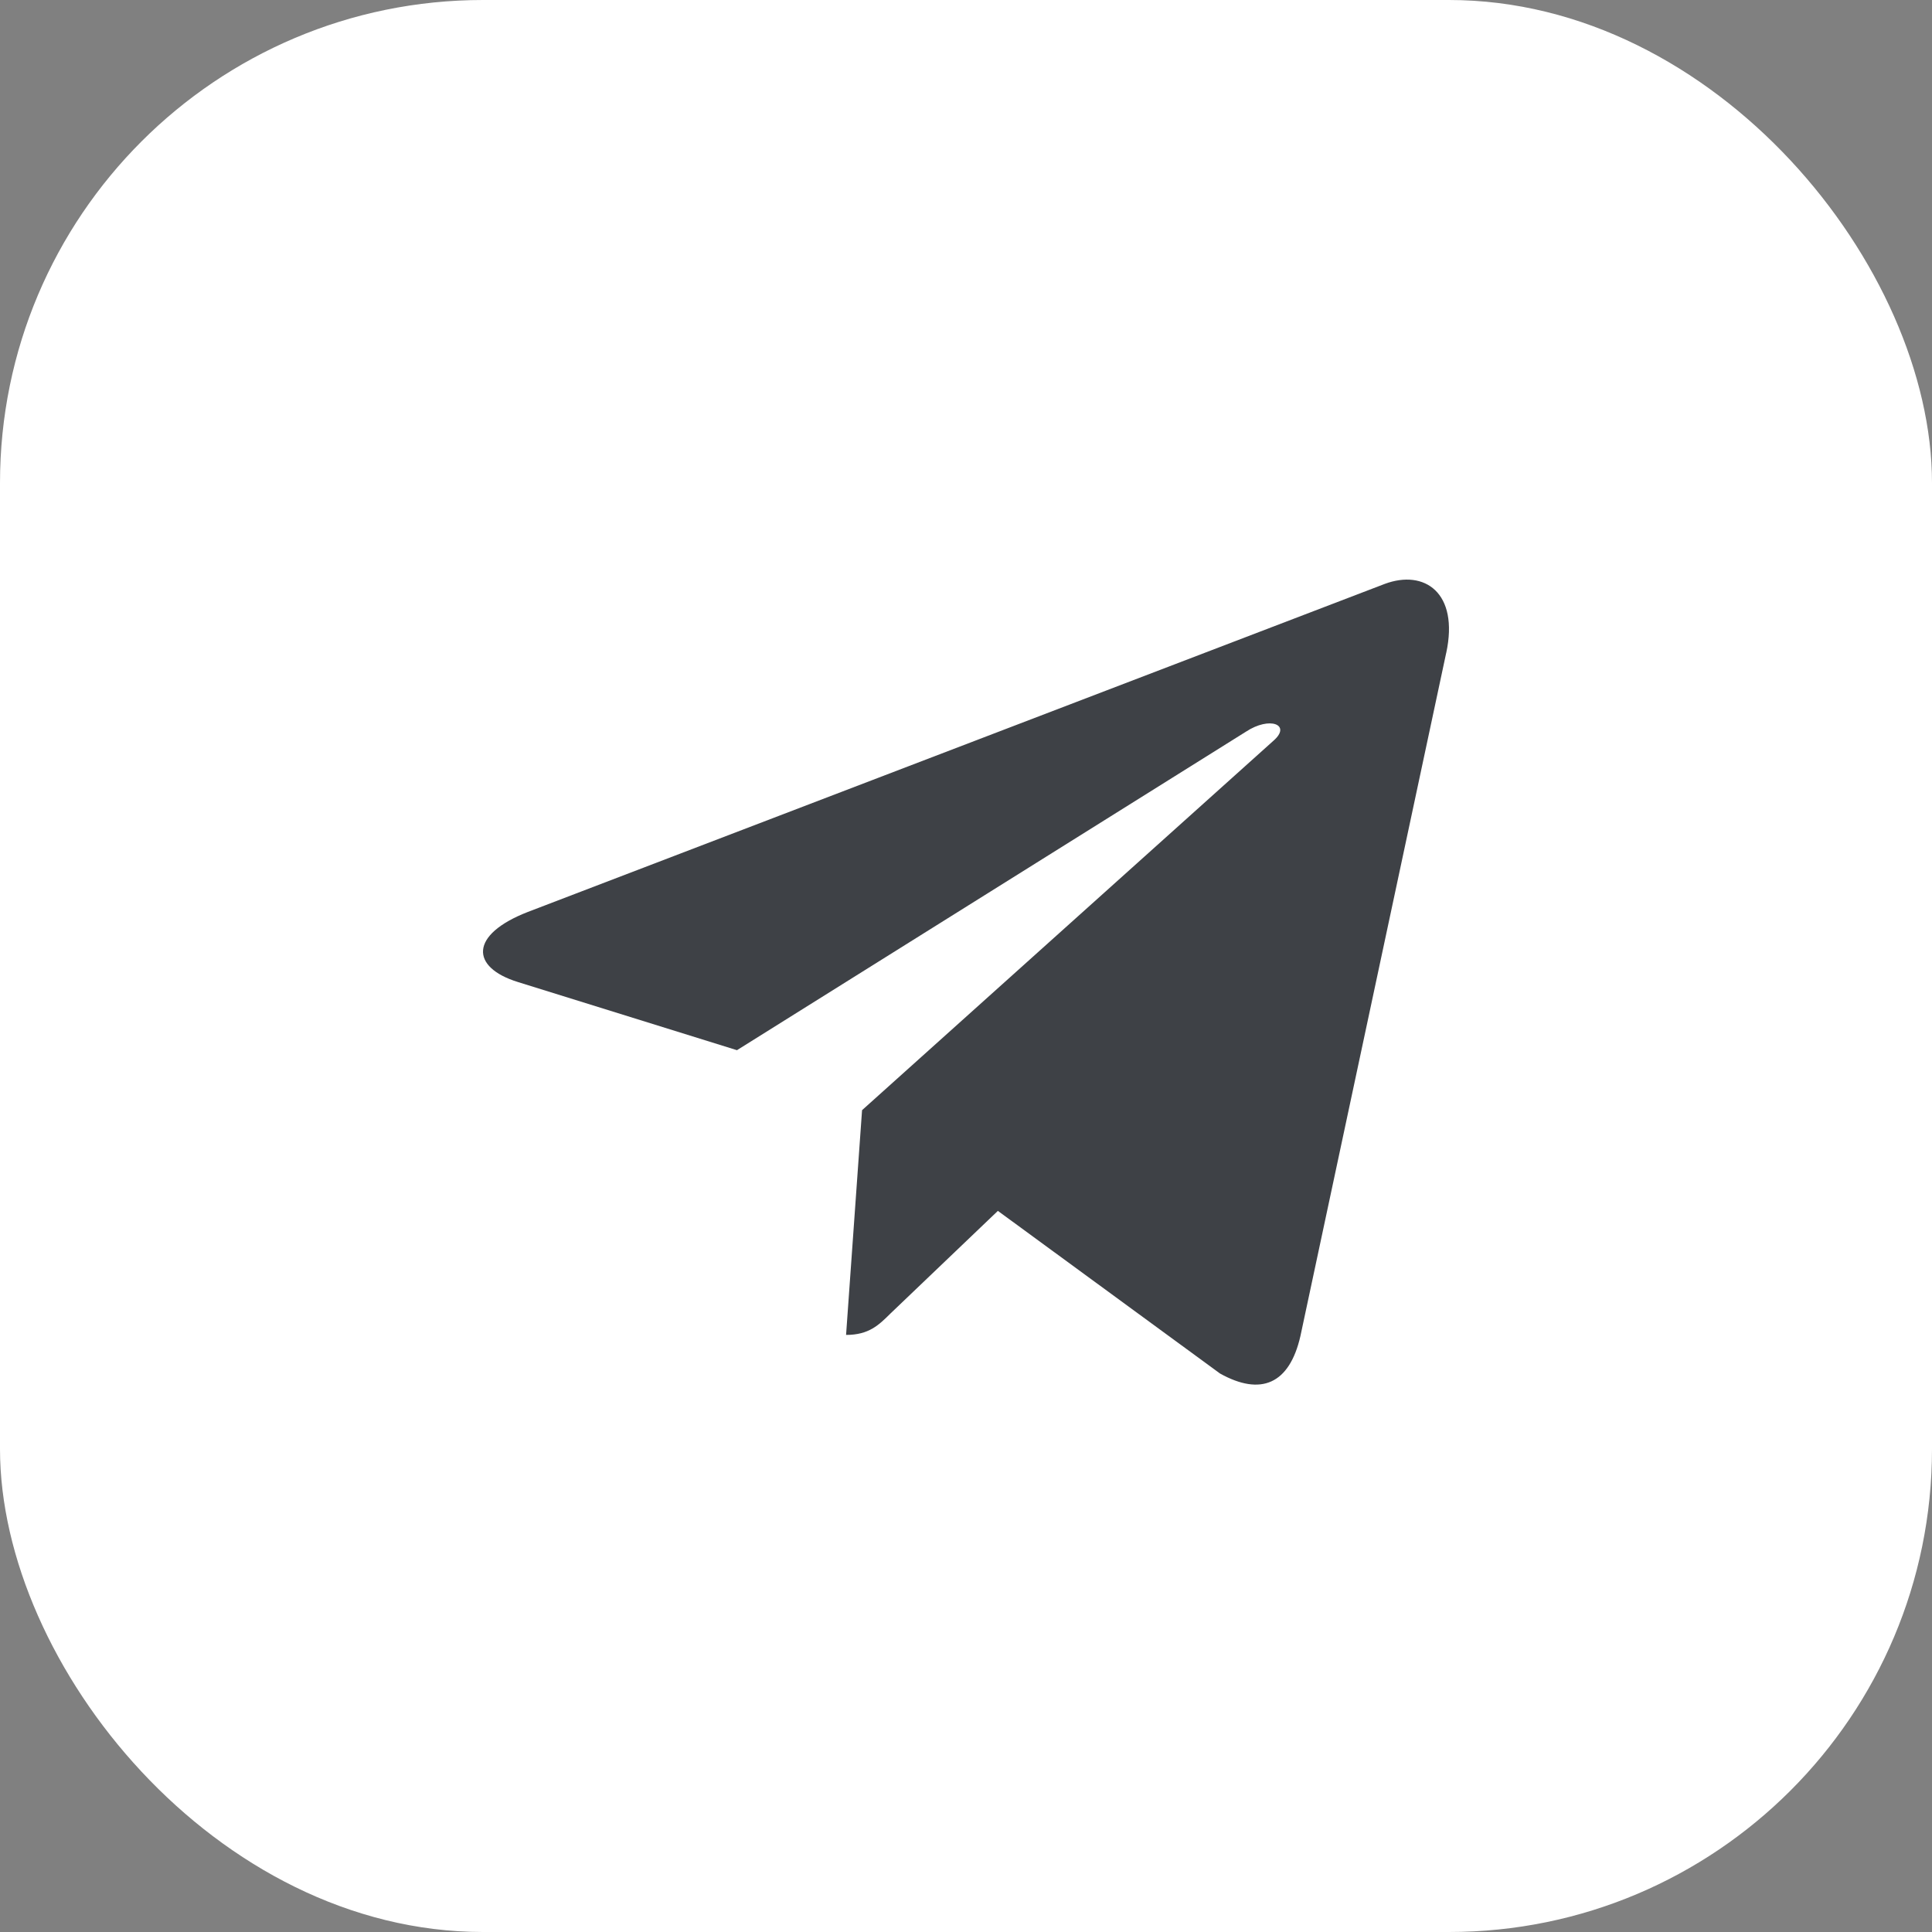
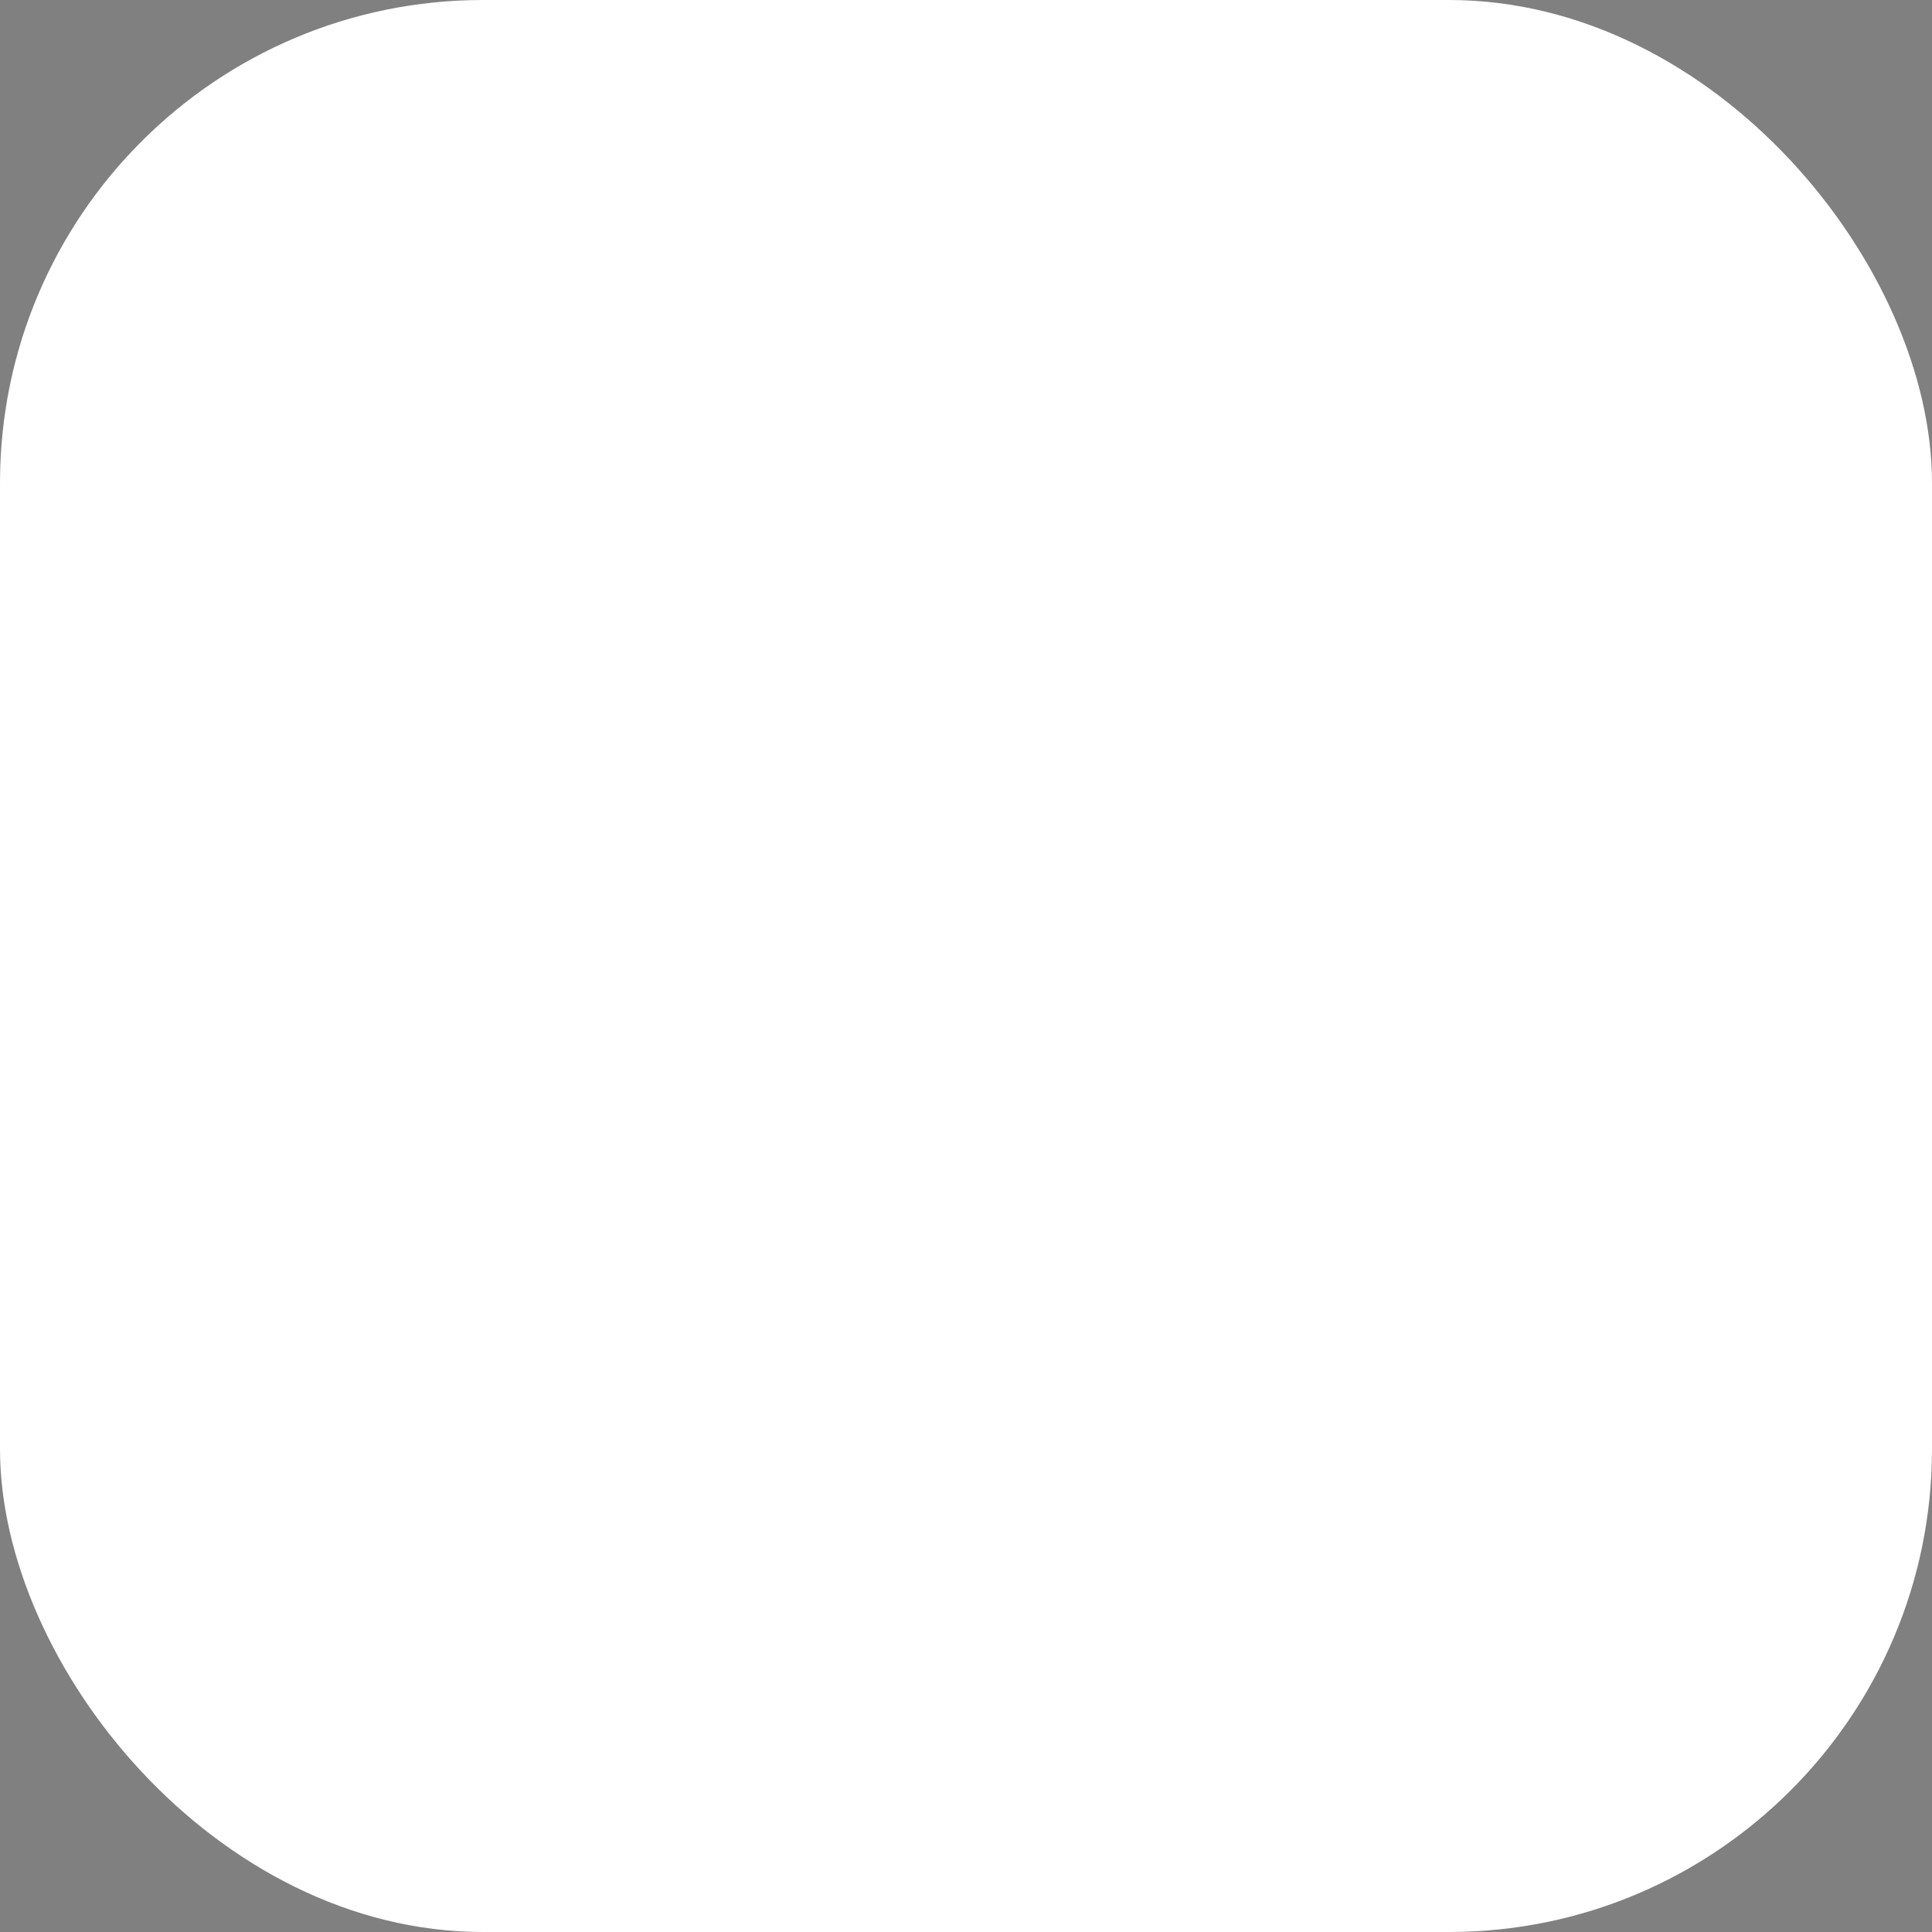
<svg xmlns="http://www.w3.org/2000/svg" width="40" height="40" viewBox="0 0 40 40" fill="none">
  <rect x="0" y="0" width="40" height="40" fill="#808080" stroke="none" />
  <rect width="40" height="40" rx="10" fill="white" />
-   <path d="M17.848 22.985L17.517 27.638C17.99 27.638 18.195 27.434 18.441 27.19L20.66 25.07L25.259 28.437C26.102 28.907 26.696 28.66 26.924 27.661L29.942 13.518L29.943 13.517C30.21 12.27 29.492 11.783 28.67 12.089L10.928 18.881C9.718 19.351 9.736 20.026 10.723 20.332L15.258 21.743L25.794 15.15C26.29 14.822 26.741 15.004 26.37 15.332L17.848 22.985Z" fill="#3E4146" />
</svg>